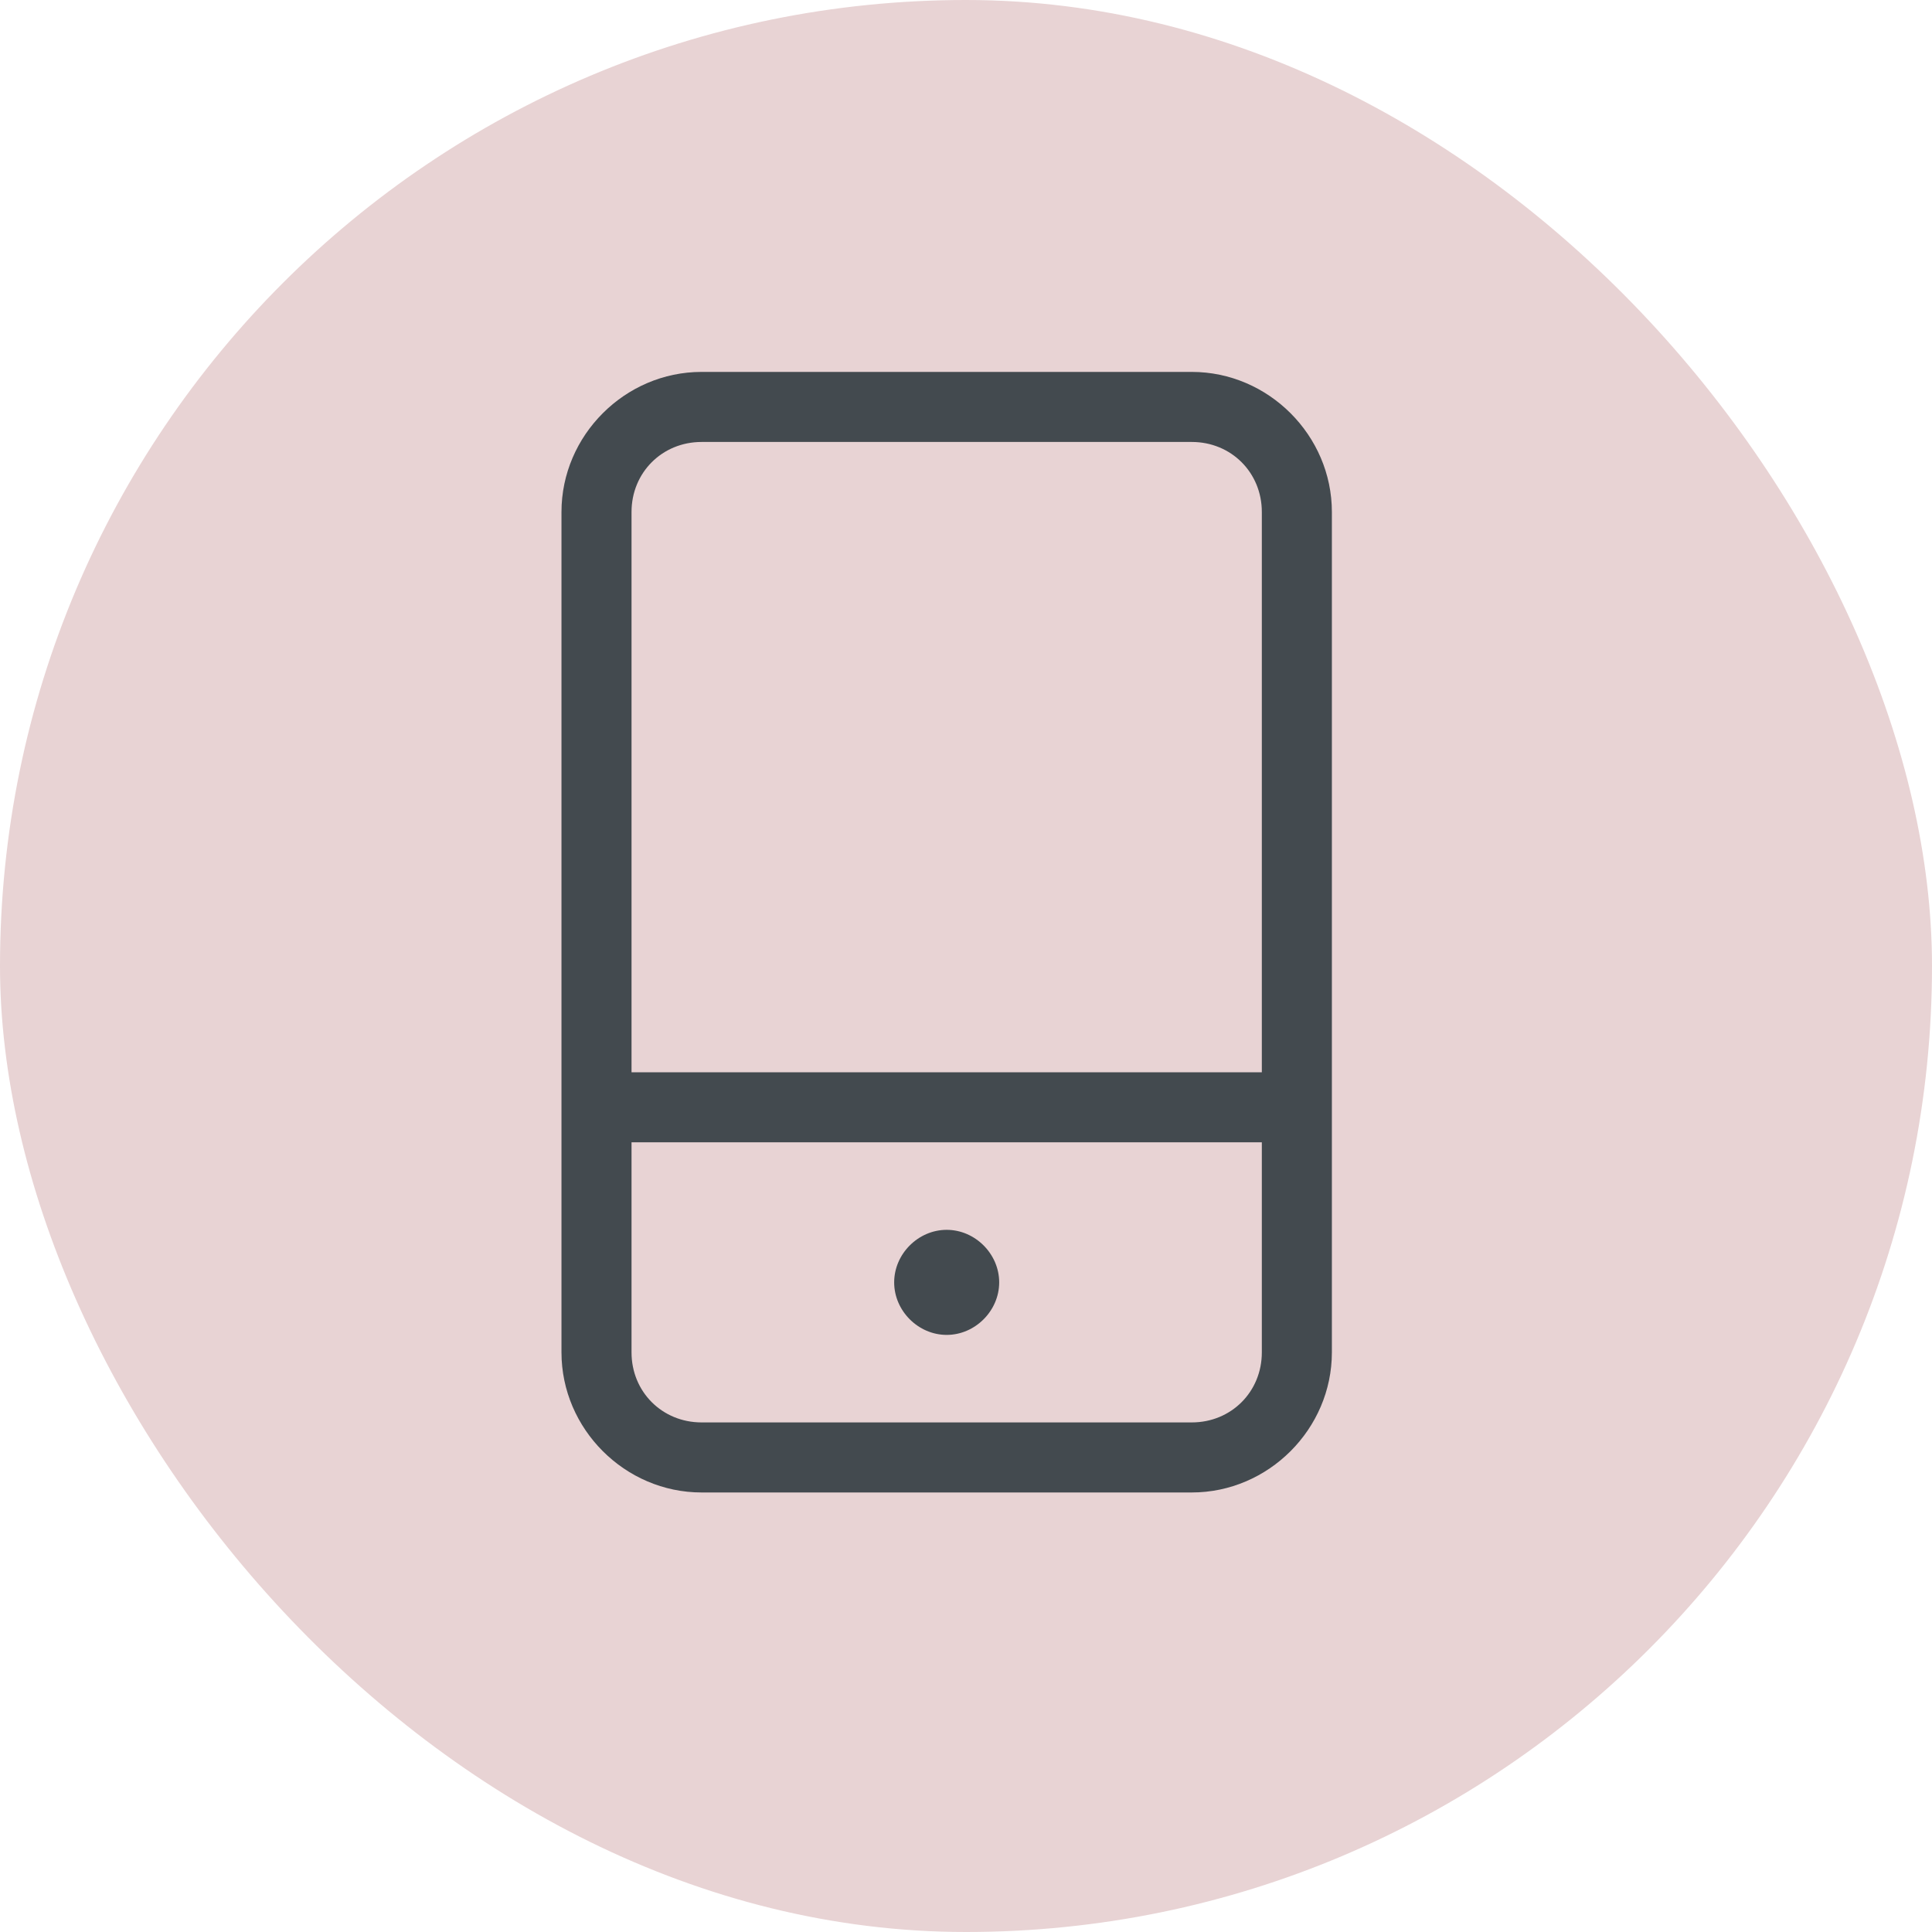
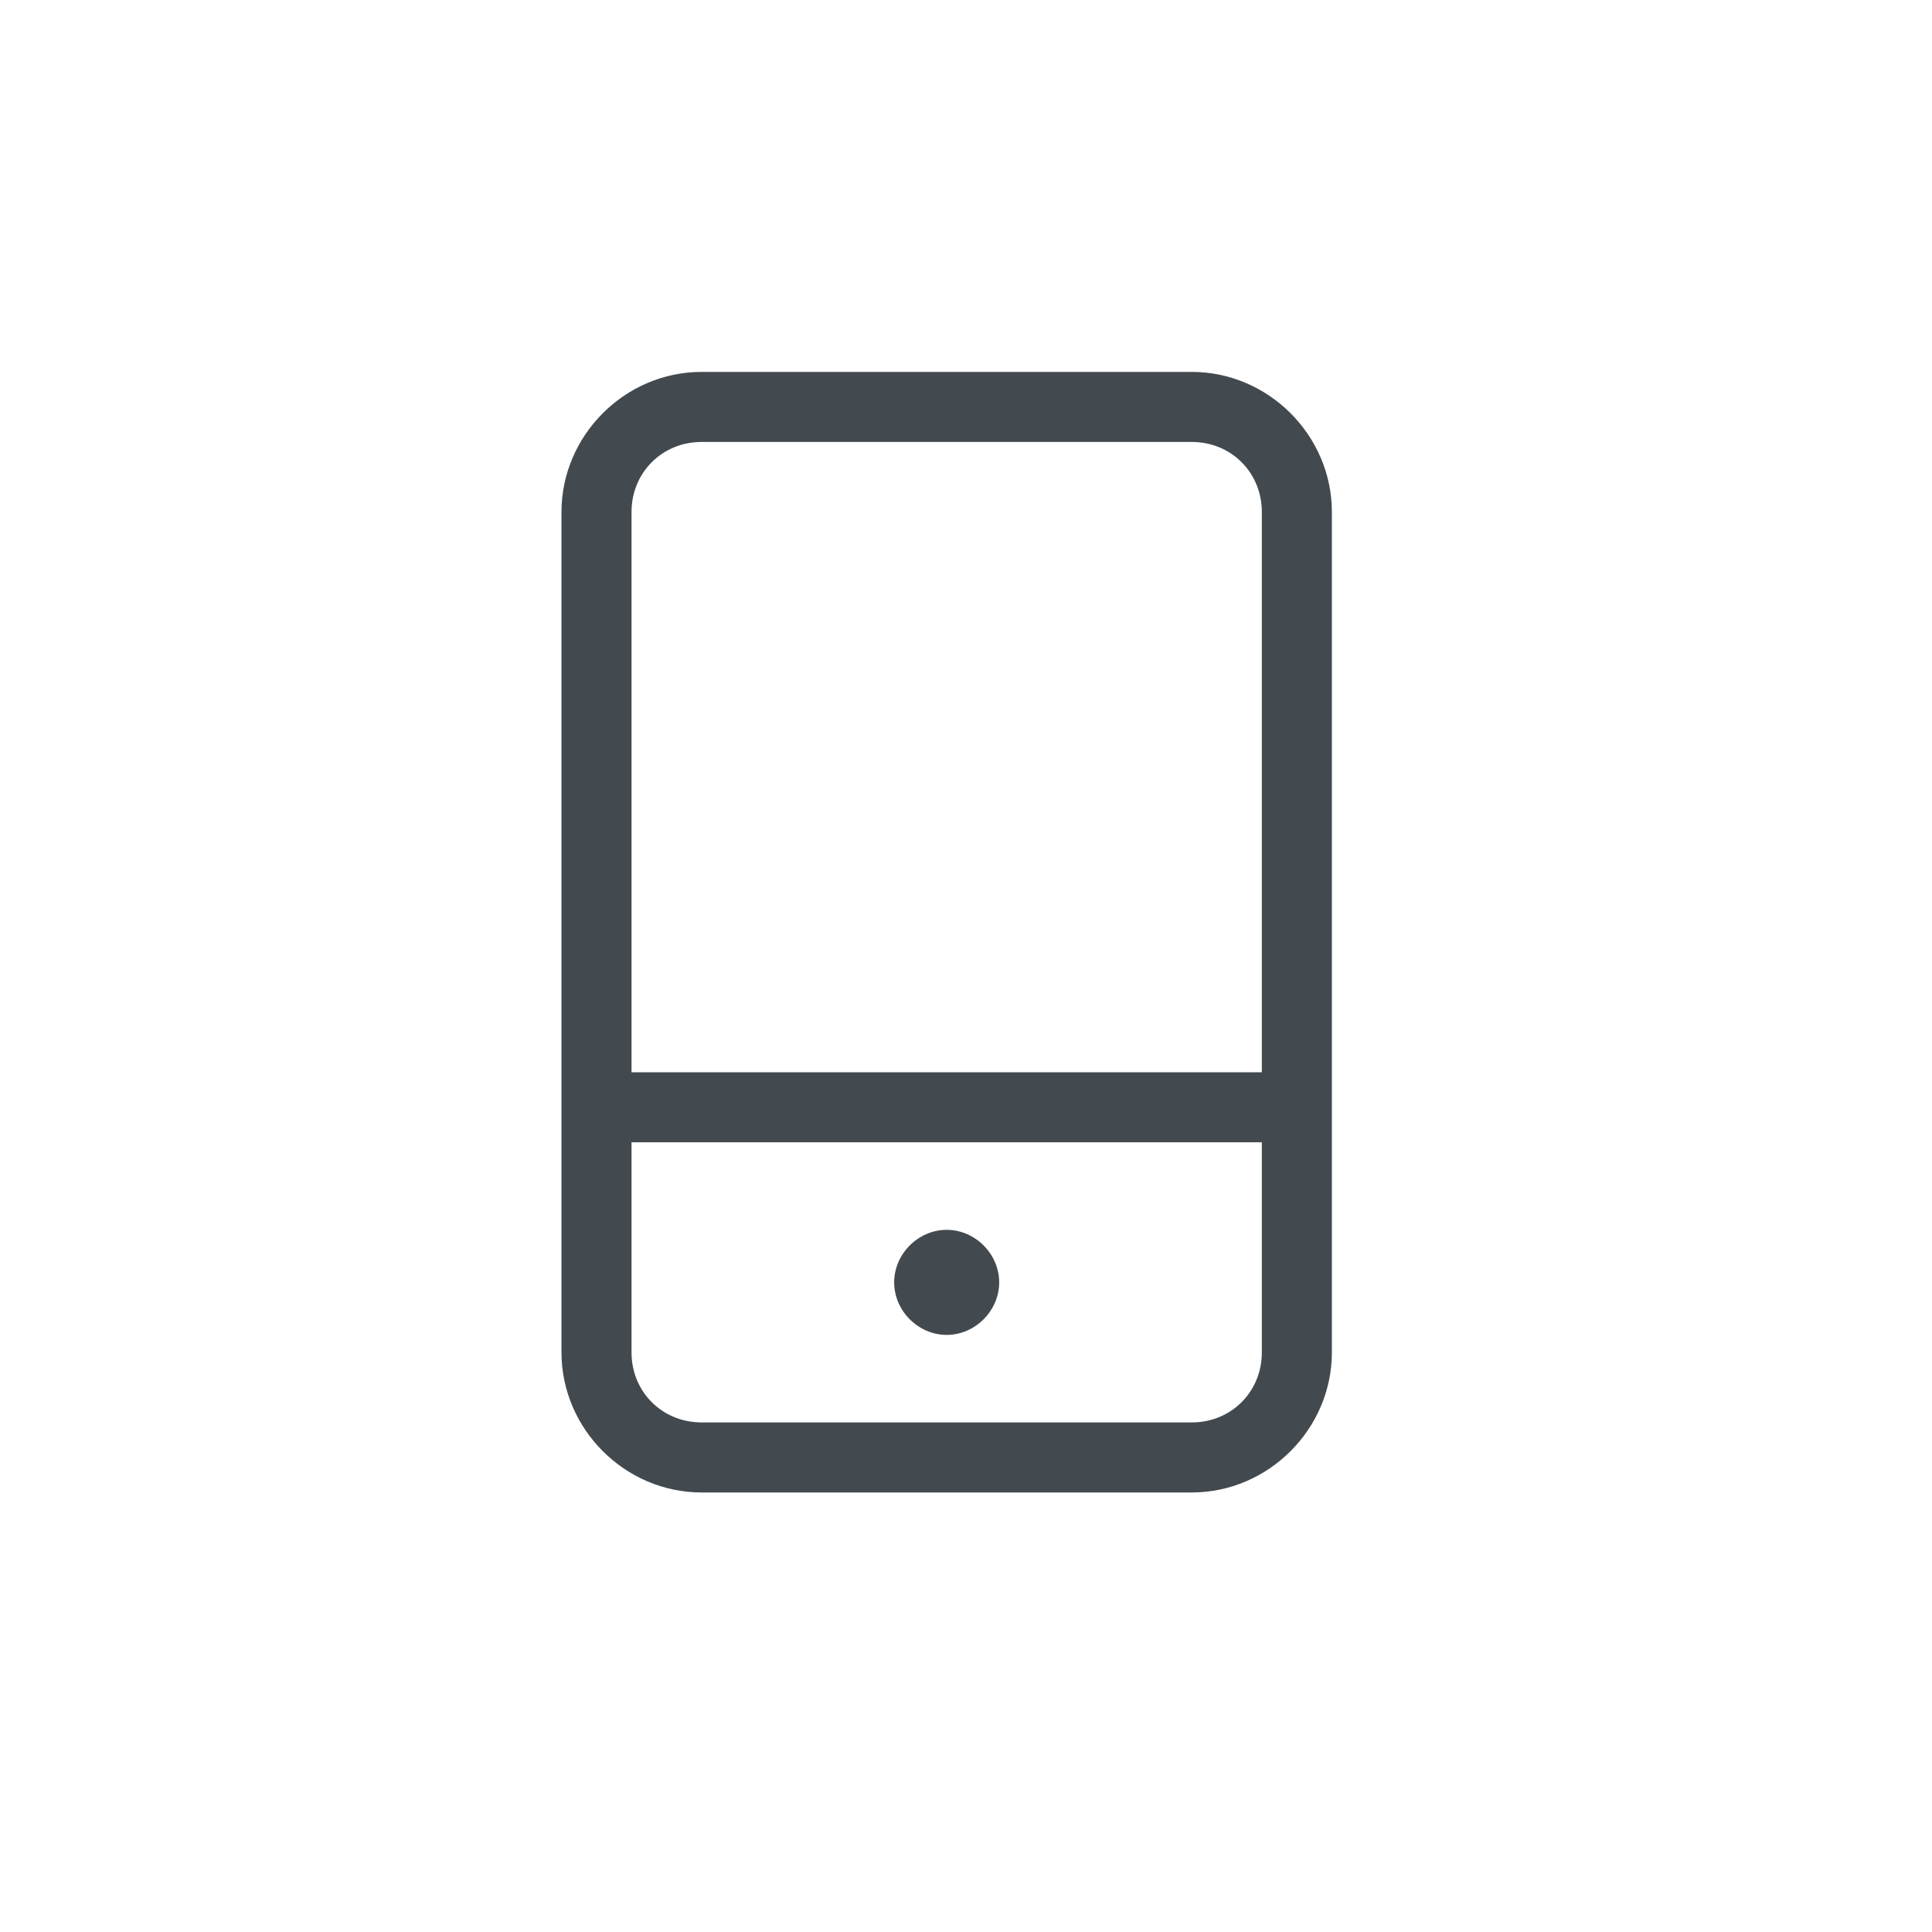
<svg xmlns="http://www.w3.org/2000/svg" fill="none" viewBox="0 0 50 50" height="50" width="50">
-   <rect fill="#E8D3D4" rx="25" height="50" width="50" />
  <path fill="#434A4F" d="M16.344 35C16.344 36.02 17.137 36.812 18.156 36.812H30.844C31.863 36.812 32.656 36.02 32.656 35V29.562H16.344V35ZM16.344 27.75H32.656V13.25C32.656 12.23 31.863 11.438 30.844 11.438H18.156C17.137 11.438 16.344 12.23 16.344 13.25V27.75ZM14.531 13.25C14.531 11.268 16.174 9.625 18.156 9.625H30.844C32.826 9.625 34.469 11.268 34.469 13.25V35C34.469 36.982 32.826 38.625 30.844 38.625H18.156C16.174 38.625 14.531 36.982 14.531 35V13.25ZM24.5 34.547C23.764 34.547 23.141 33.924 23.141 33.188C23.141 32.451 23.764 31.828 24.5 31.828C25.236 31.828 25.859 32.451 25.859 33.188C25.859 33.924 25.236 34.547 24.5 34.547Z" />
</svg>